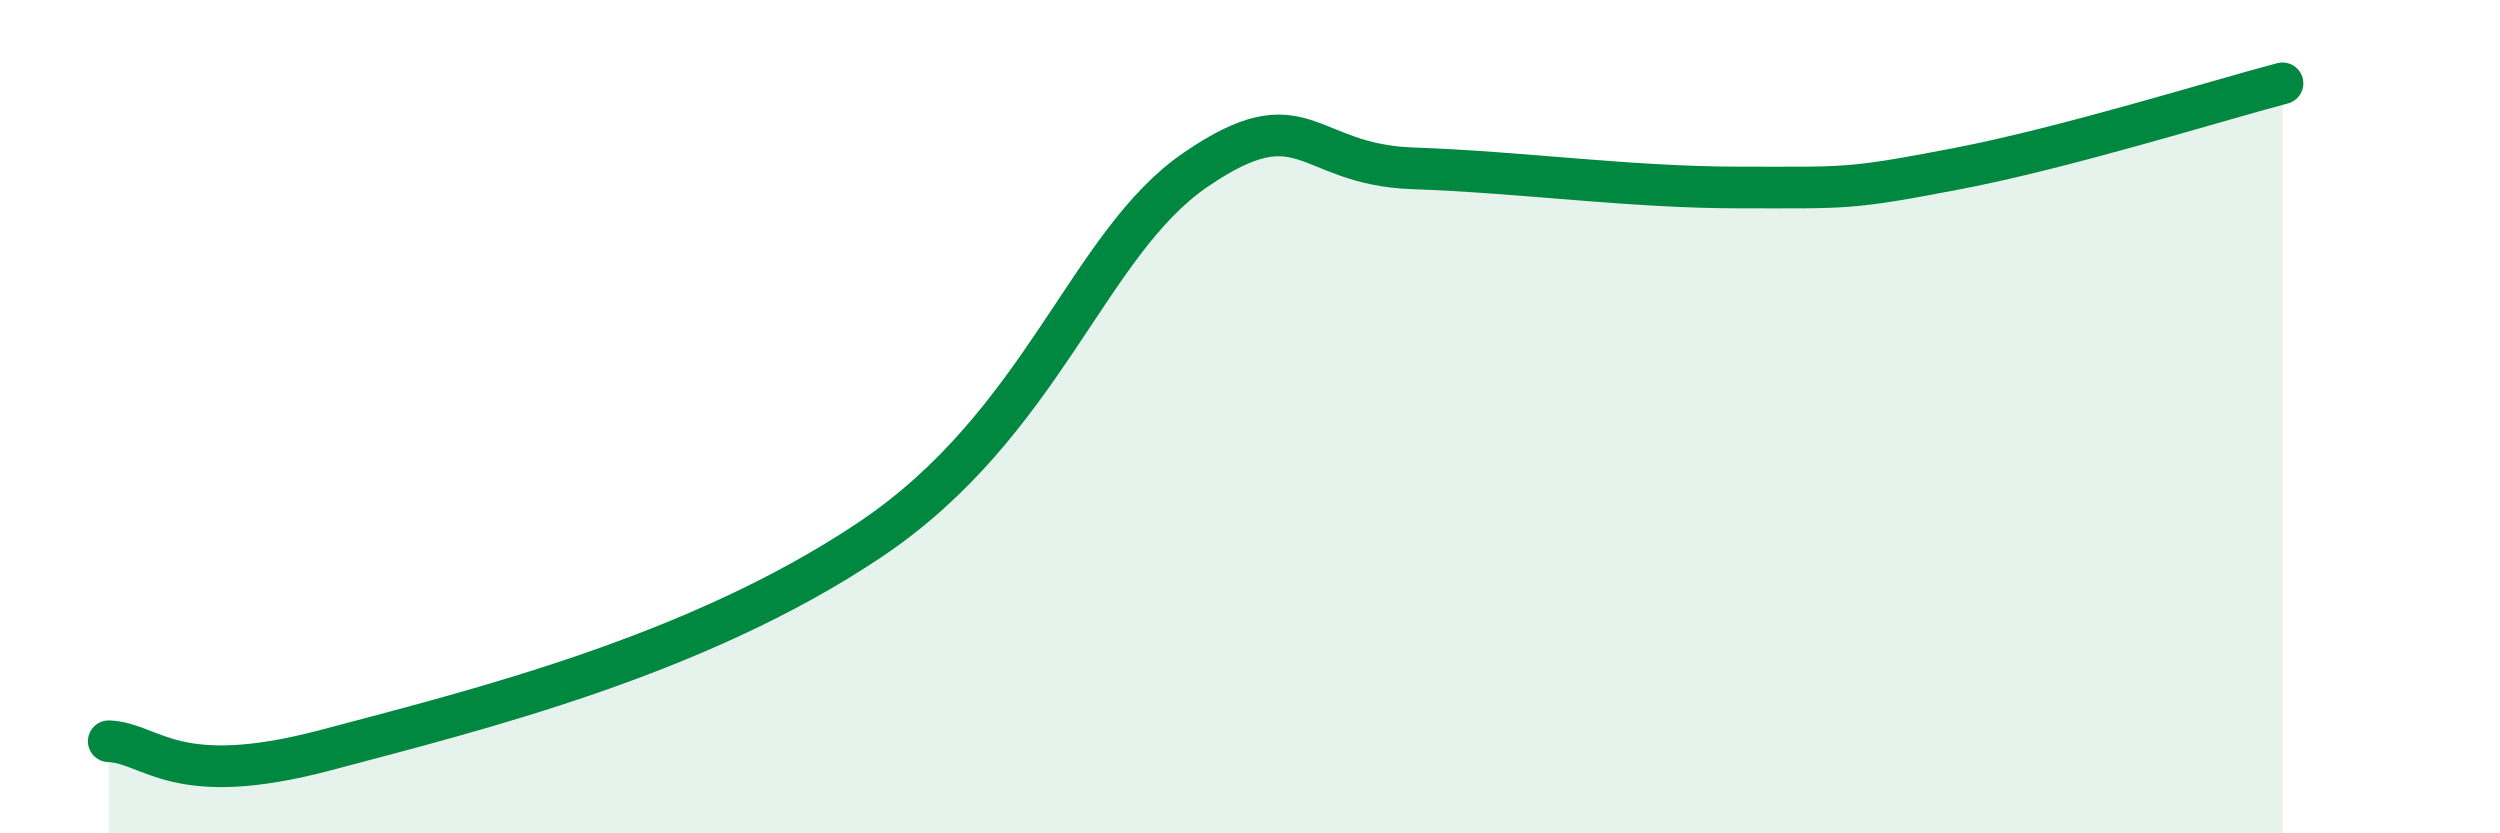
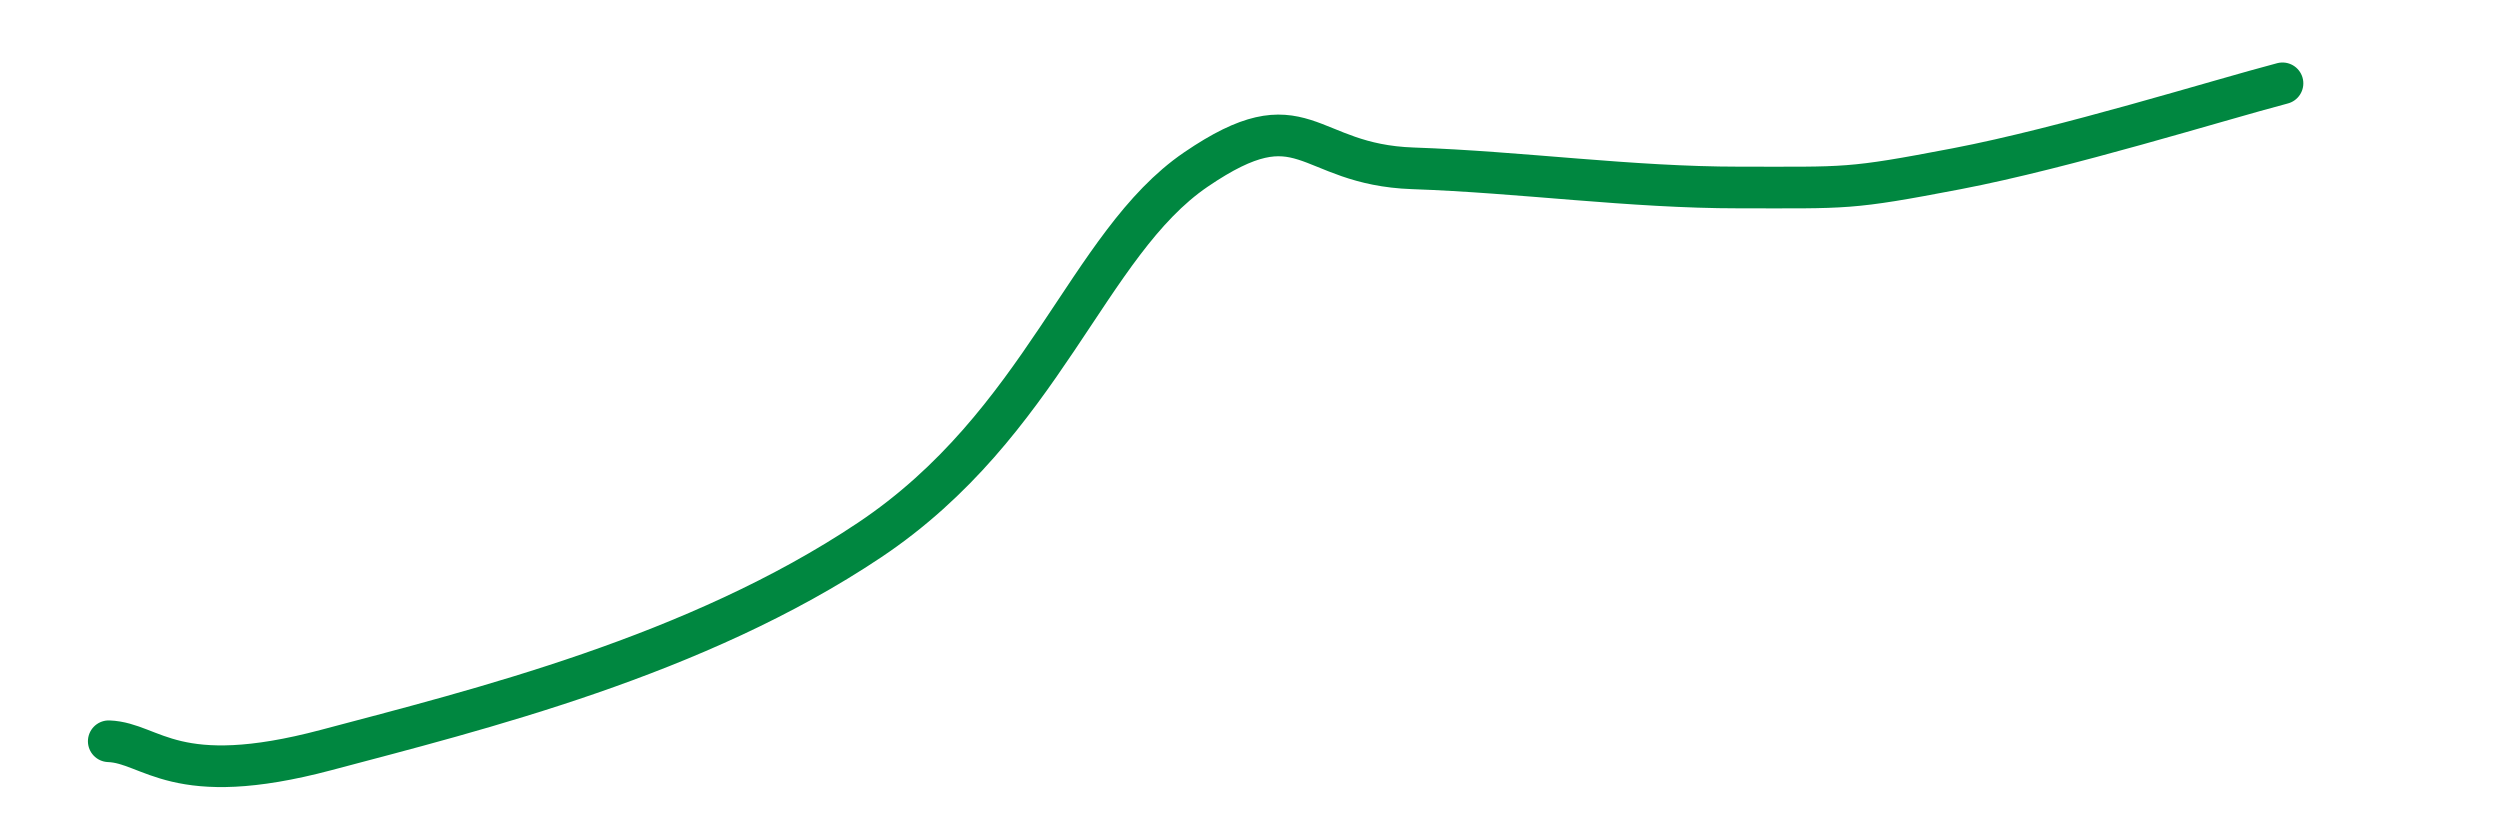
<svg xmlns="http://www.w3.org/2000/svg" width="60" height="20" viewBox="0 0 60 20">
-   <path d="M 2.61,17.79 C 3.65,17.83 4.18,18.97 7.83,18 C 11.48,17.03 16.7,15.75 20.87,12.96 C 25.04,10.17 26.09,5.85 28.7,4.07 C 31.31,2.29 31.3,3.95 33.91,4.04 C 36.52,4.13 39.13,4.5 41.74,4.5 C 44.35,4.5 44.35,4.55 46.96,4.05 C 49.57,3.55 53.22,2.41 54.78,2L54.78 20L2.61 20Z" fill="#008740" opacity="0.1" stroke-linecap="round" stroke-linejoin="round" />
  <path d="M 2.61,17.79 C 3.65,17.83 4.18,18.97 7.83,18 C 11.48,17.03 16.7,15.75 20.87,12.96 C 25.04,10.17 26.09,5.85 28.7,4.07 C 31.31,2.29 31.3,3.95 33.91,4.04 C 36.52,4.13 39.13,4.5 41.74,4.5 C 44.35,4.5 44.35,4.55 46.96,4.05 C 49.57,3.55 53.22,2.41 54.78,2" stroke="#008740" stroke-width="1" fill="none" stroke-linecap="round" stroke-linejoin="round" />
</svg>